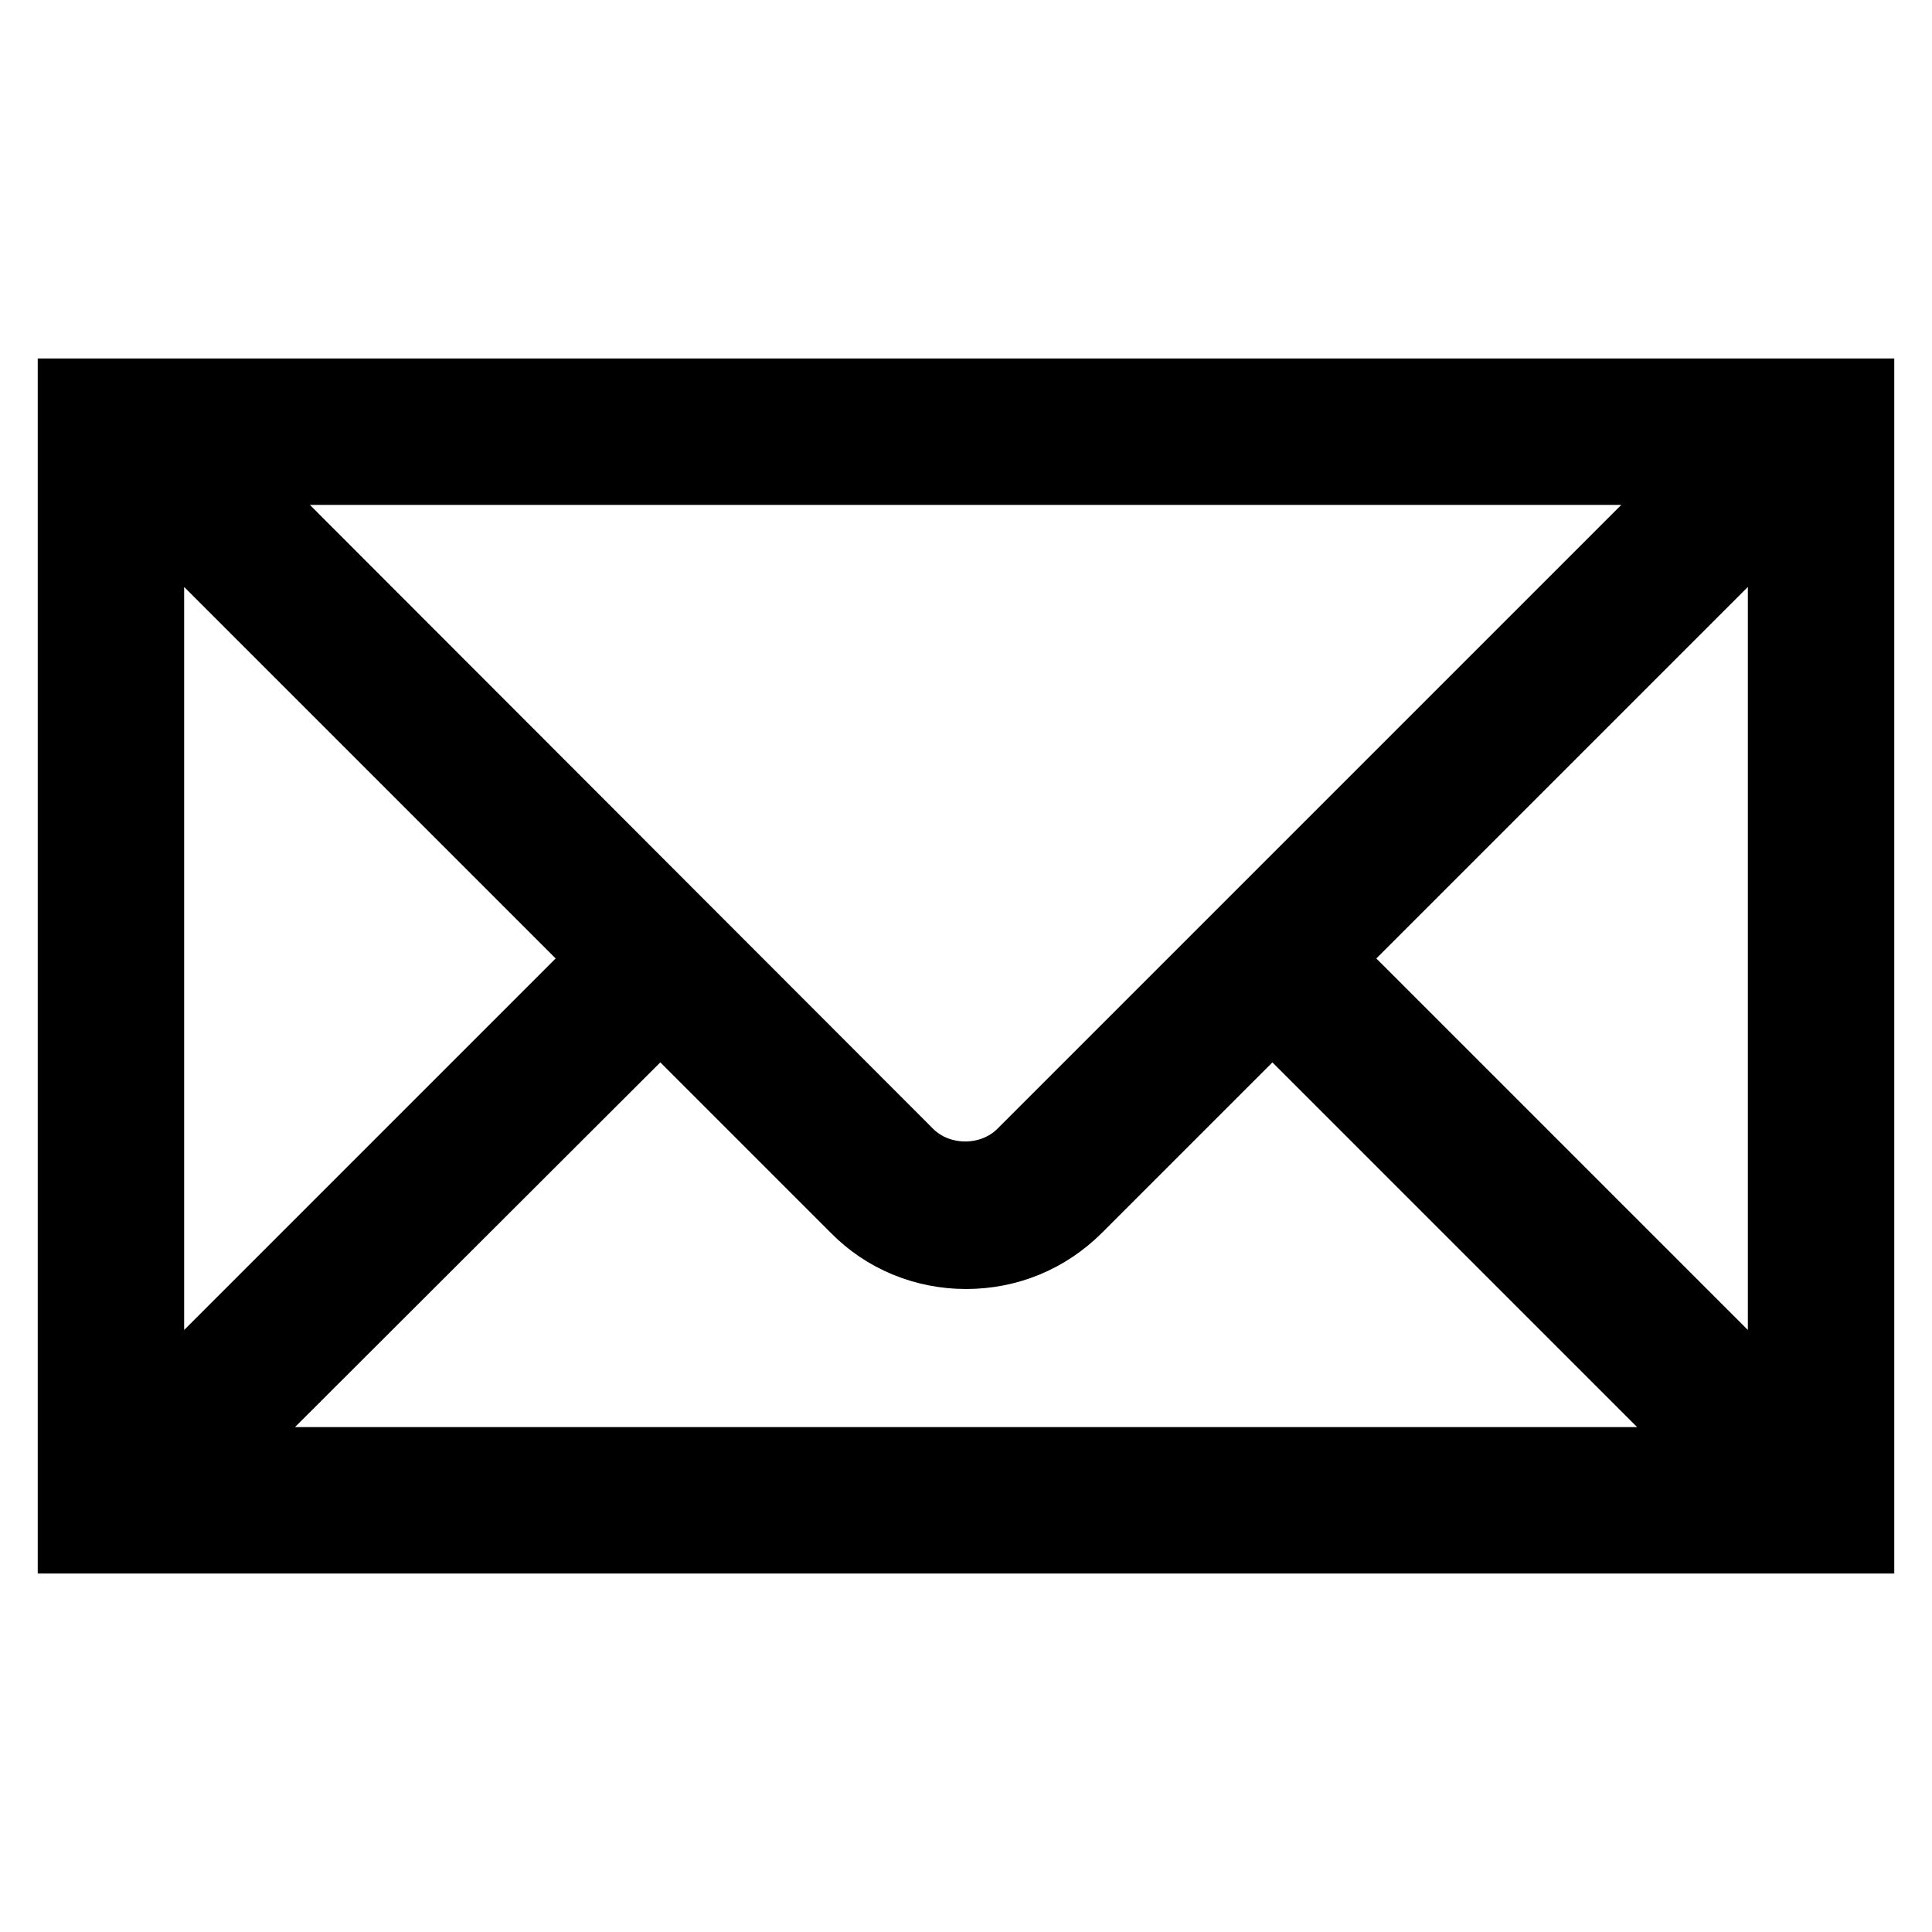
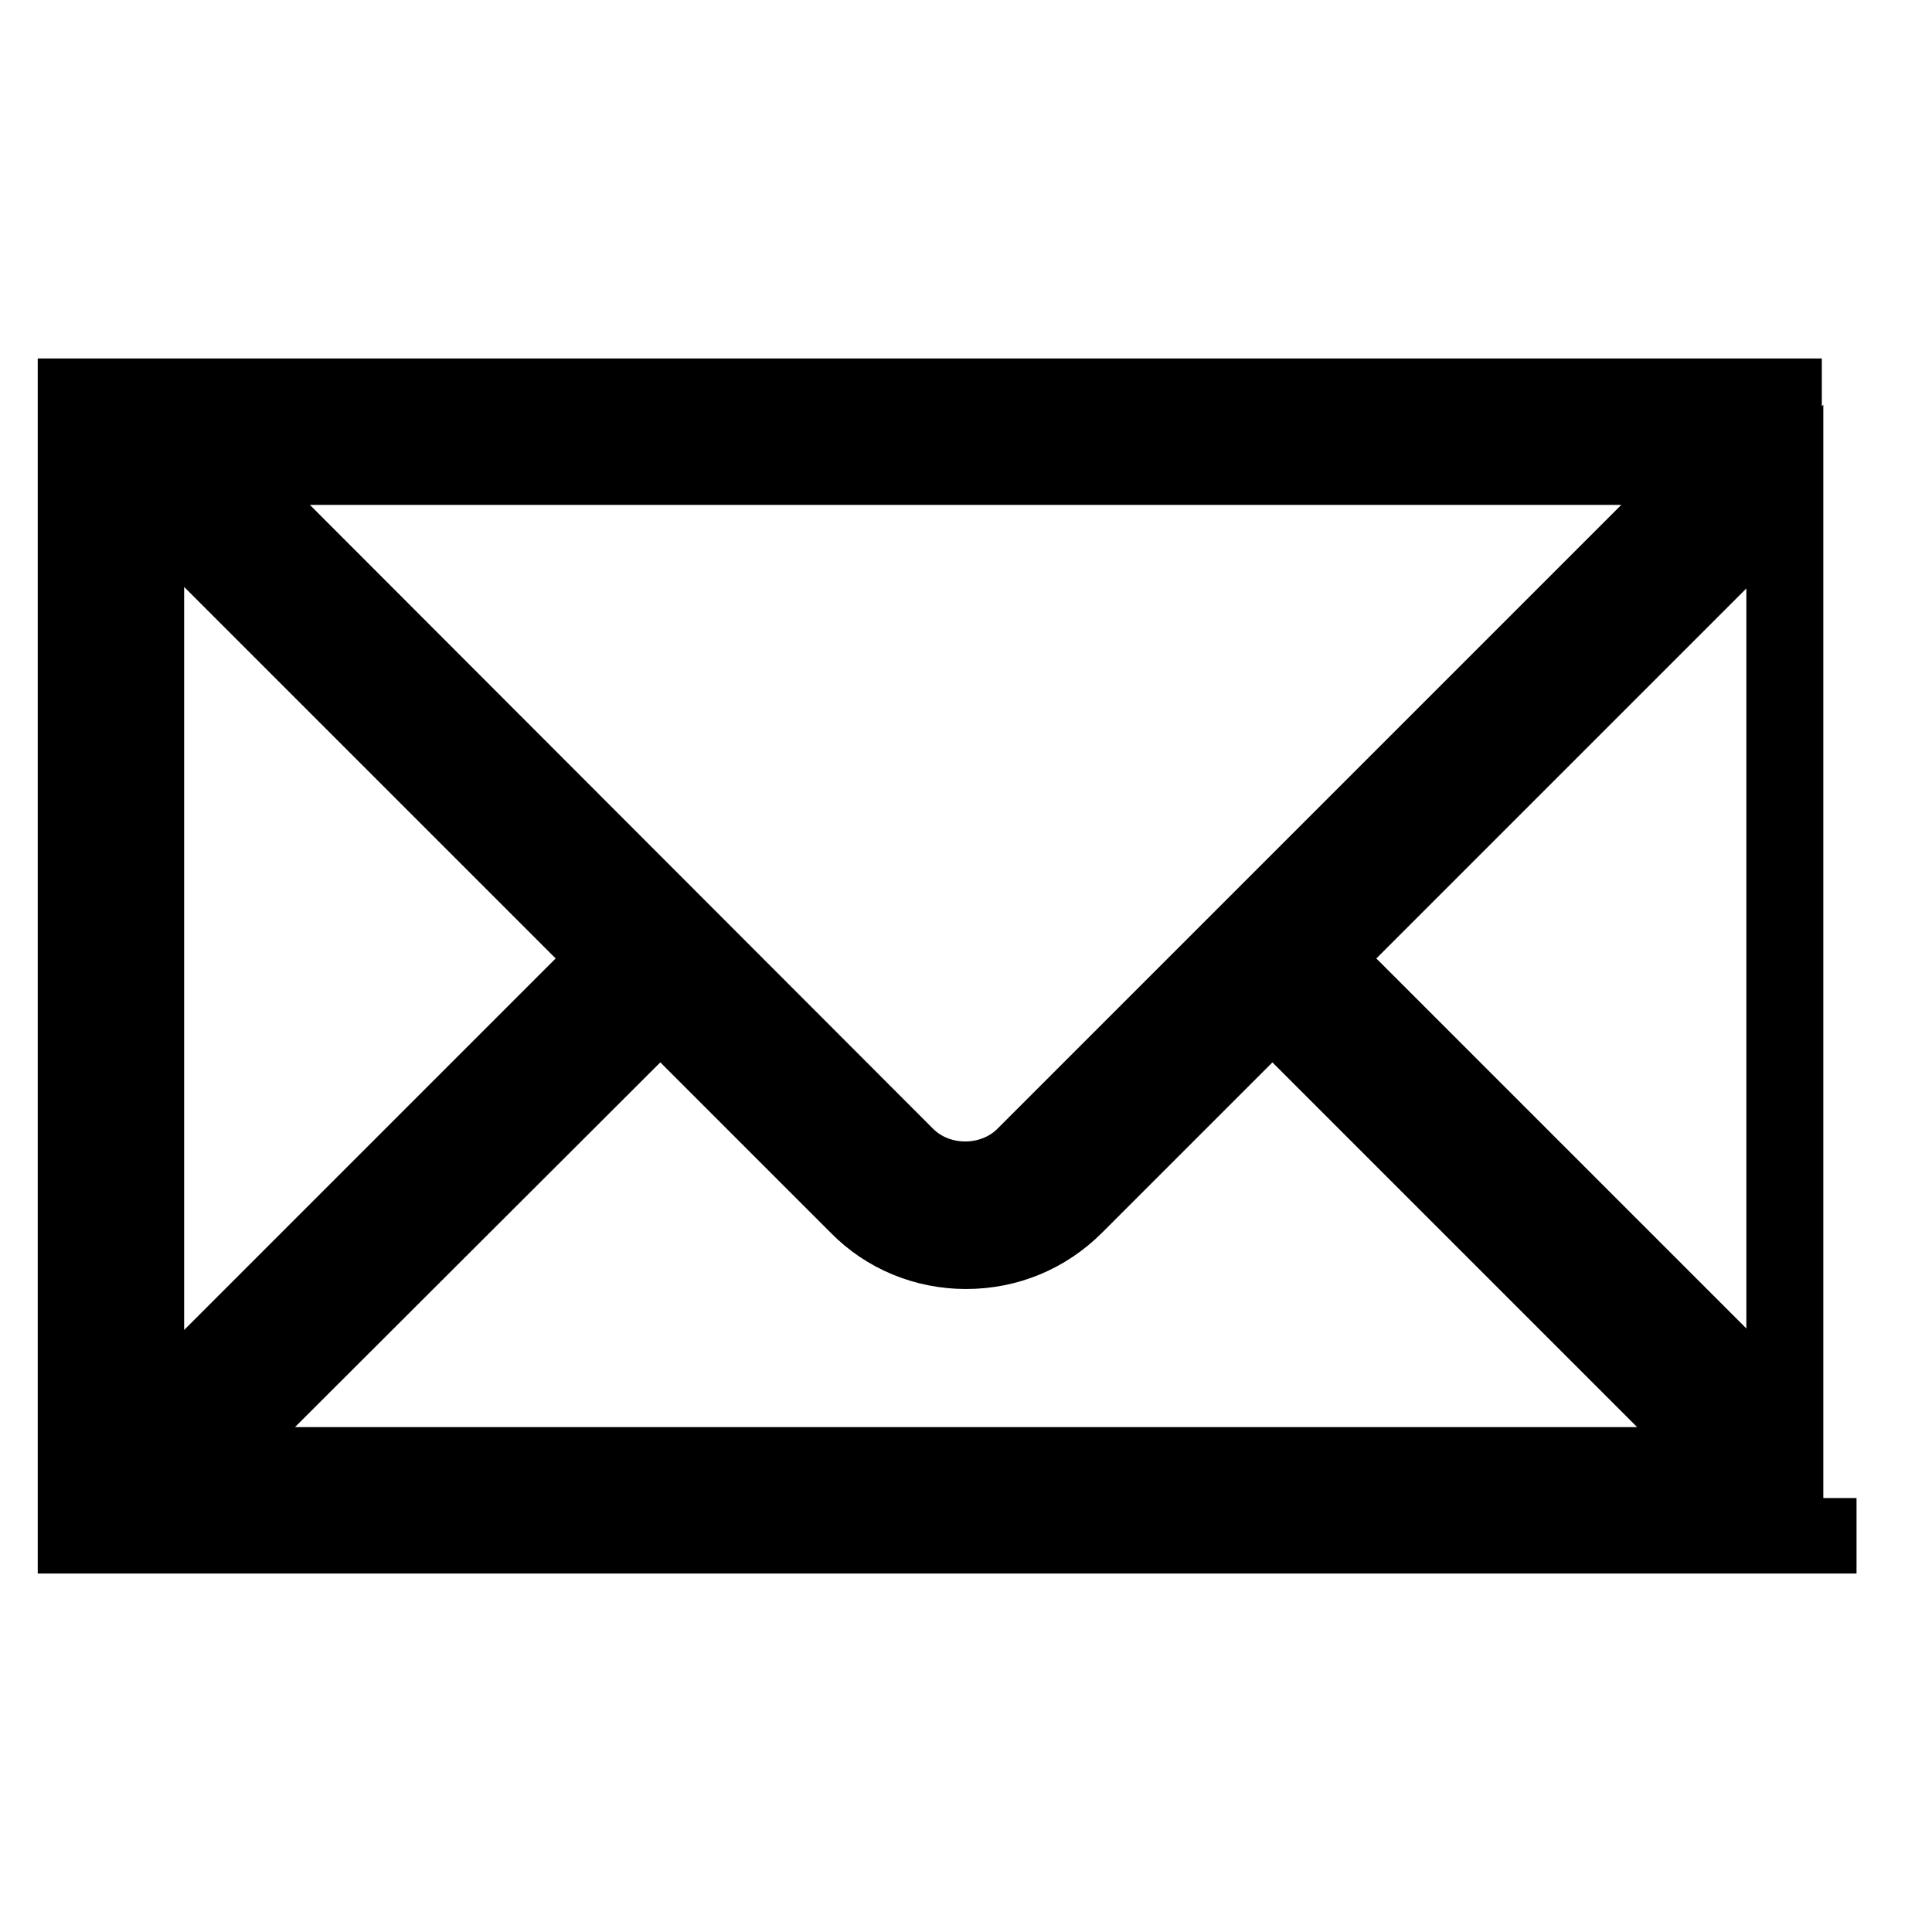
<svg xmlns="http://www.w3.org/2000/svg" version="1.1" x="0px" y="0px" viewBox="0 0 256 256" enable-background="new 0 0 256 256" xml:space="preserve">
  <g>
-     <path stroke-width="10" fill-opacity="0" stroke="#000000" d="M236.4,52.5H19.6h-1.9H12h-2v151h236v-151h-8.2H236.4z M226.9,61.9l-91.2,91.2c-4.2,4.2-11.4,4.2-15.6,0 L29,61.9H226.9z M19.4,65.7L80.7,127l-61.3,61.3V65.7z M27,194.1l60.5-60.4l26.1,26.1c3.8,3.9,9,6,14.4,6c5.5,0,10.6-2.1,14.5-6 l26.1-26.1l60.4,60.4H27z M236.6,188.3L175.3,127l61.3-61.3V188.3z" />
+     <path stroke-width="10" fill-opacity="0" stroke="#000000" d="M236.4,52.5H19.6h-1.9H12h-2v151h236h-8.2H236.4z M226.9,61.9l-91.2,91.2c-4.2,4.2-11.4,4.2-15.6,0 L29,61.9H226.9z M19.4,65.7L80.7,127l-61.3,61.3V65.7z M27,194.1l60.5-60.4l26.1,26.1c3.8,3.9,9,6,14.4,6c5.5,0,10.6-2.1,14.5-6 l26.1-26.1l60.4,60.4H27z M236.6,188.3L175.3,127l61.3-61.3V188.3z" />
  </g>
</svg>